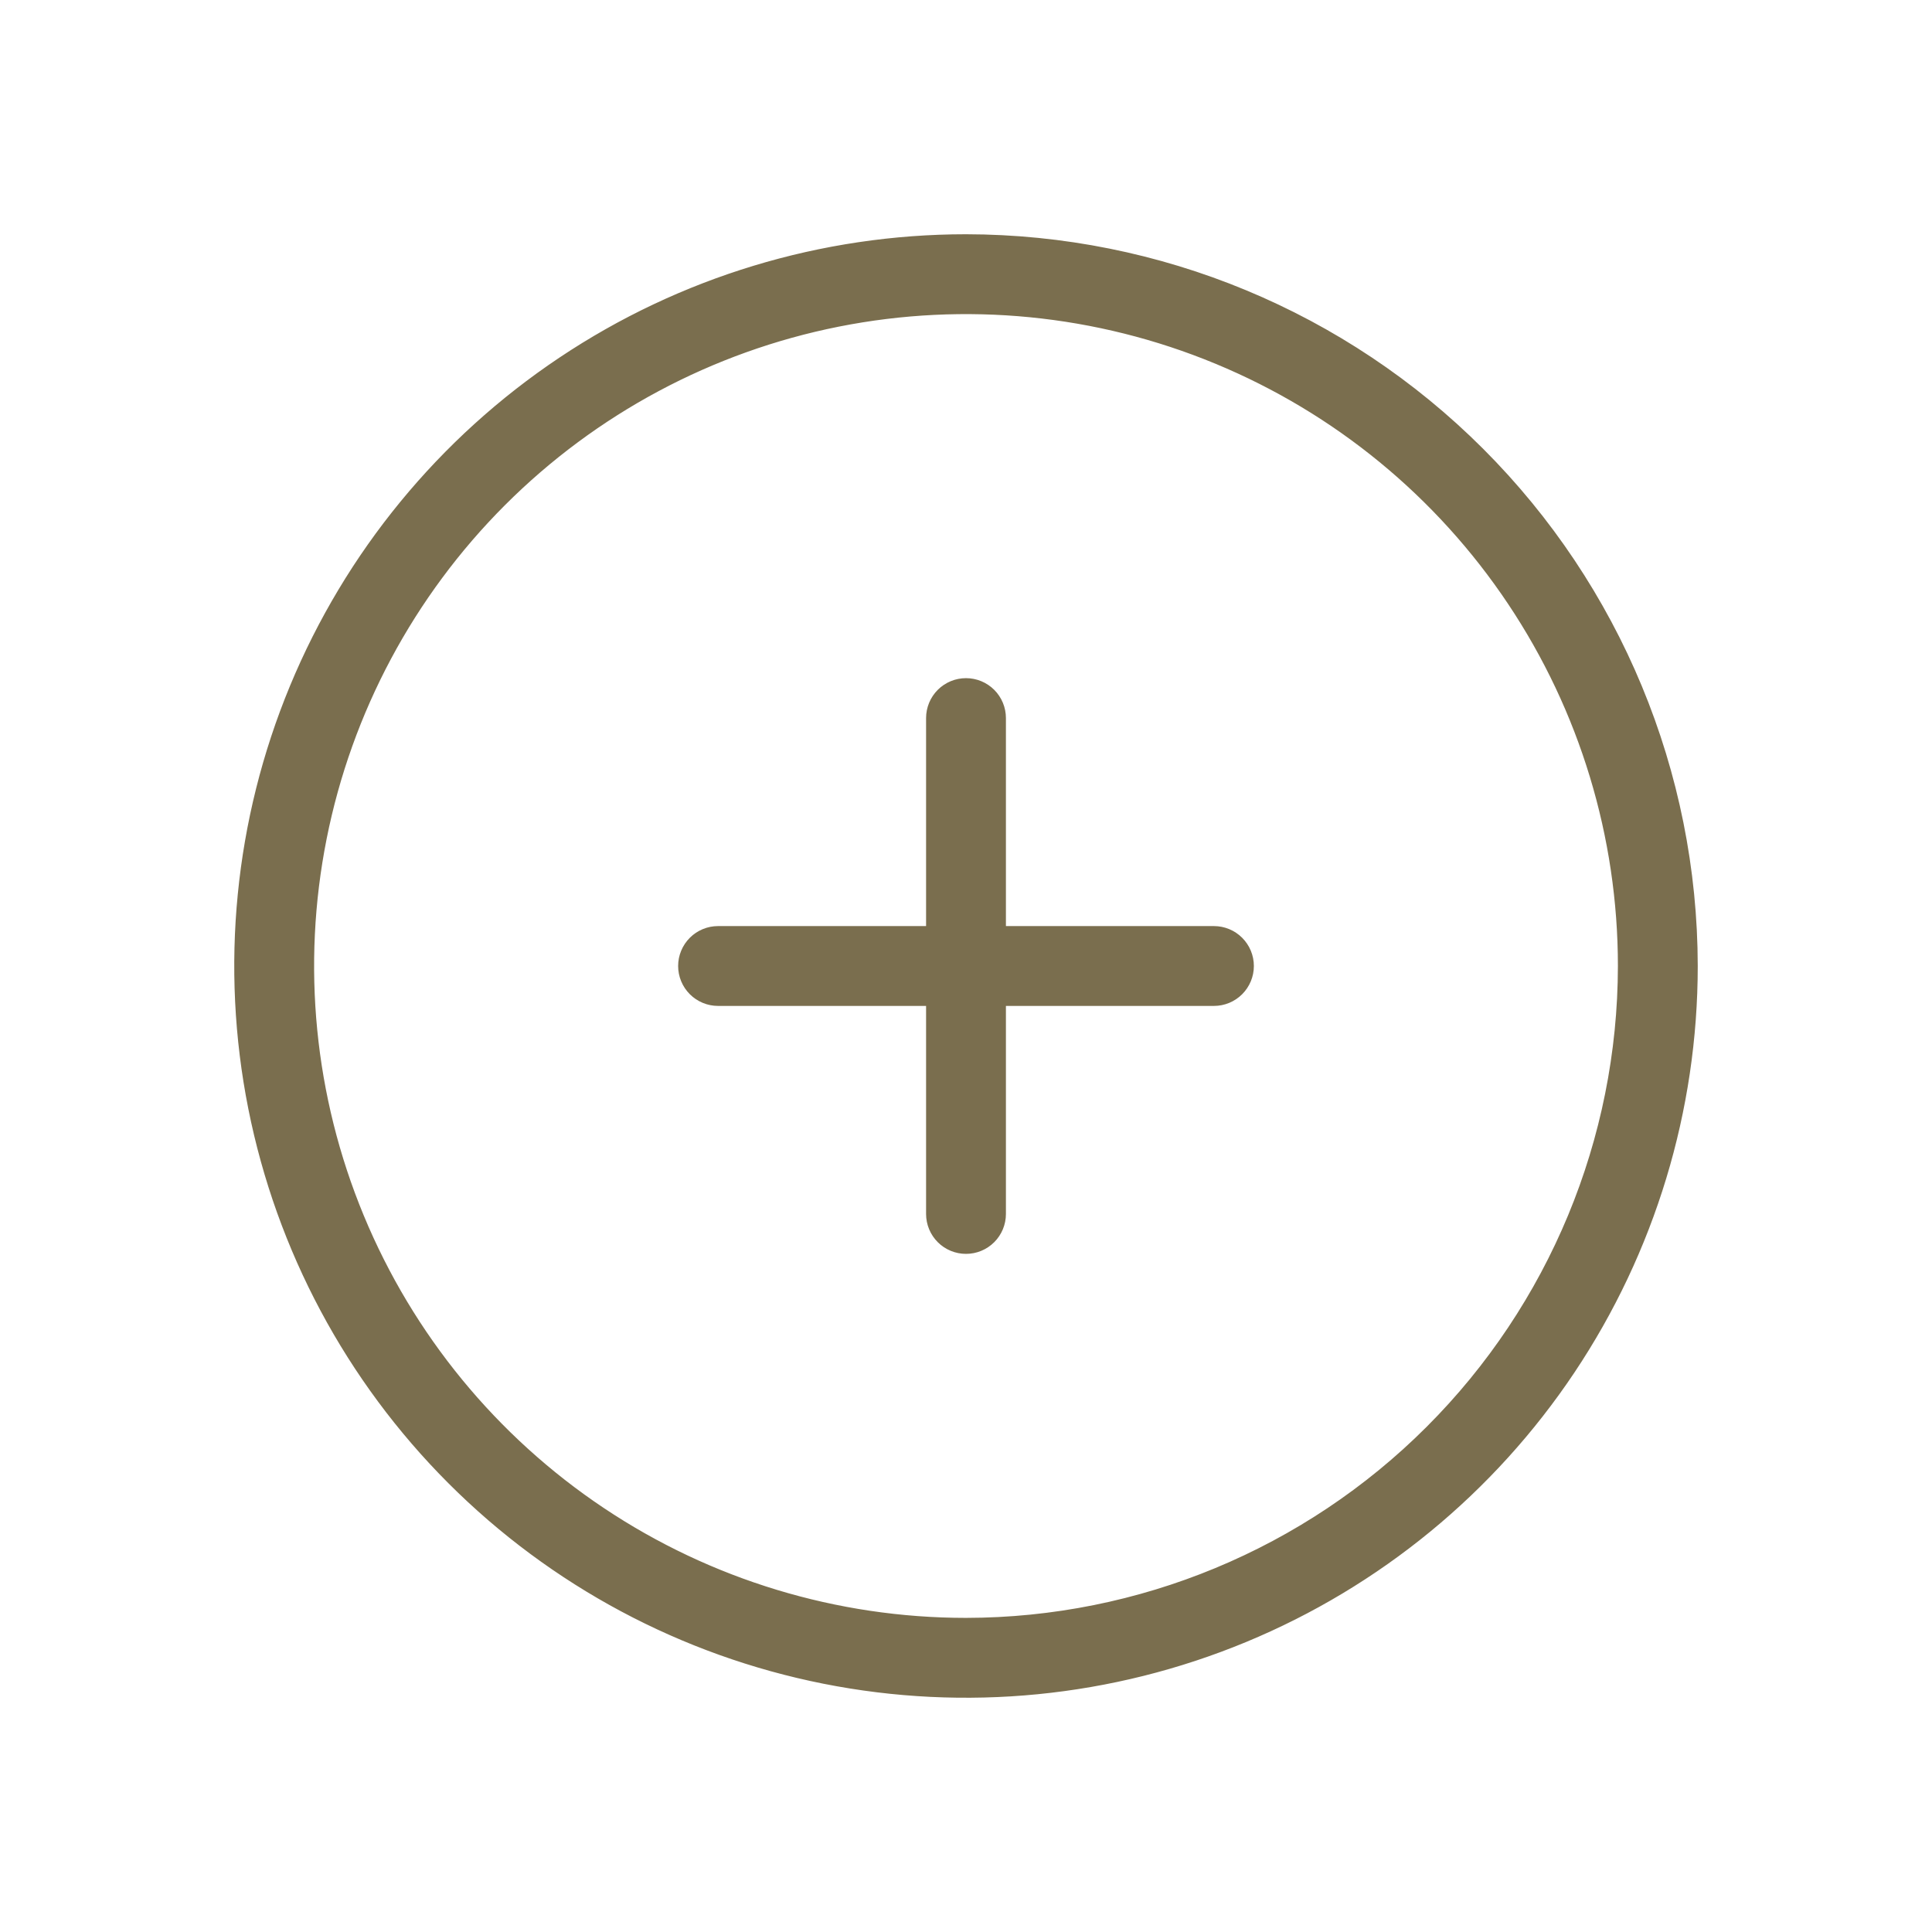
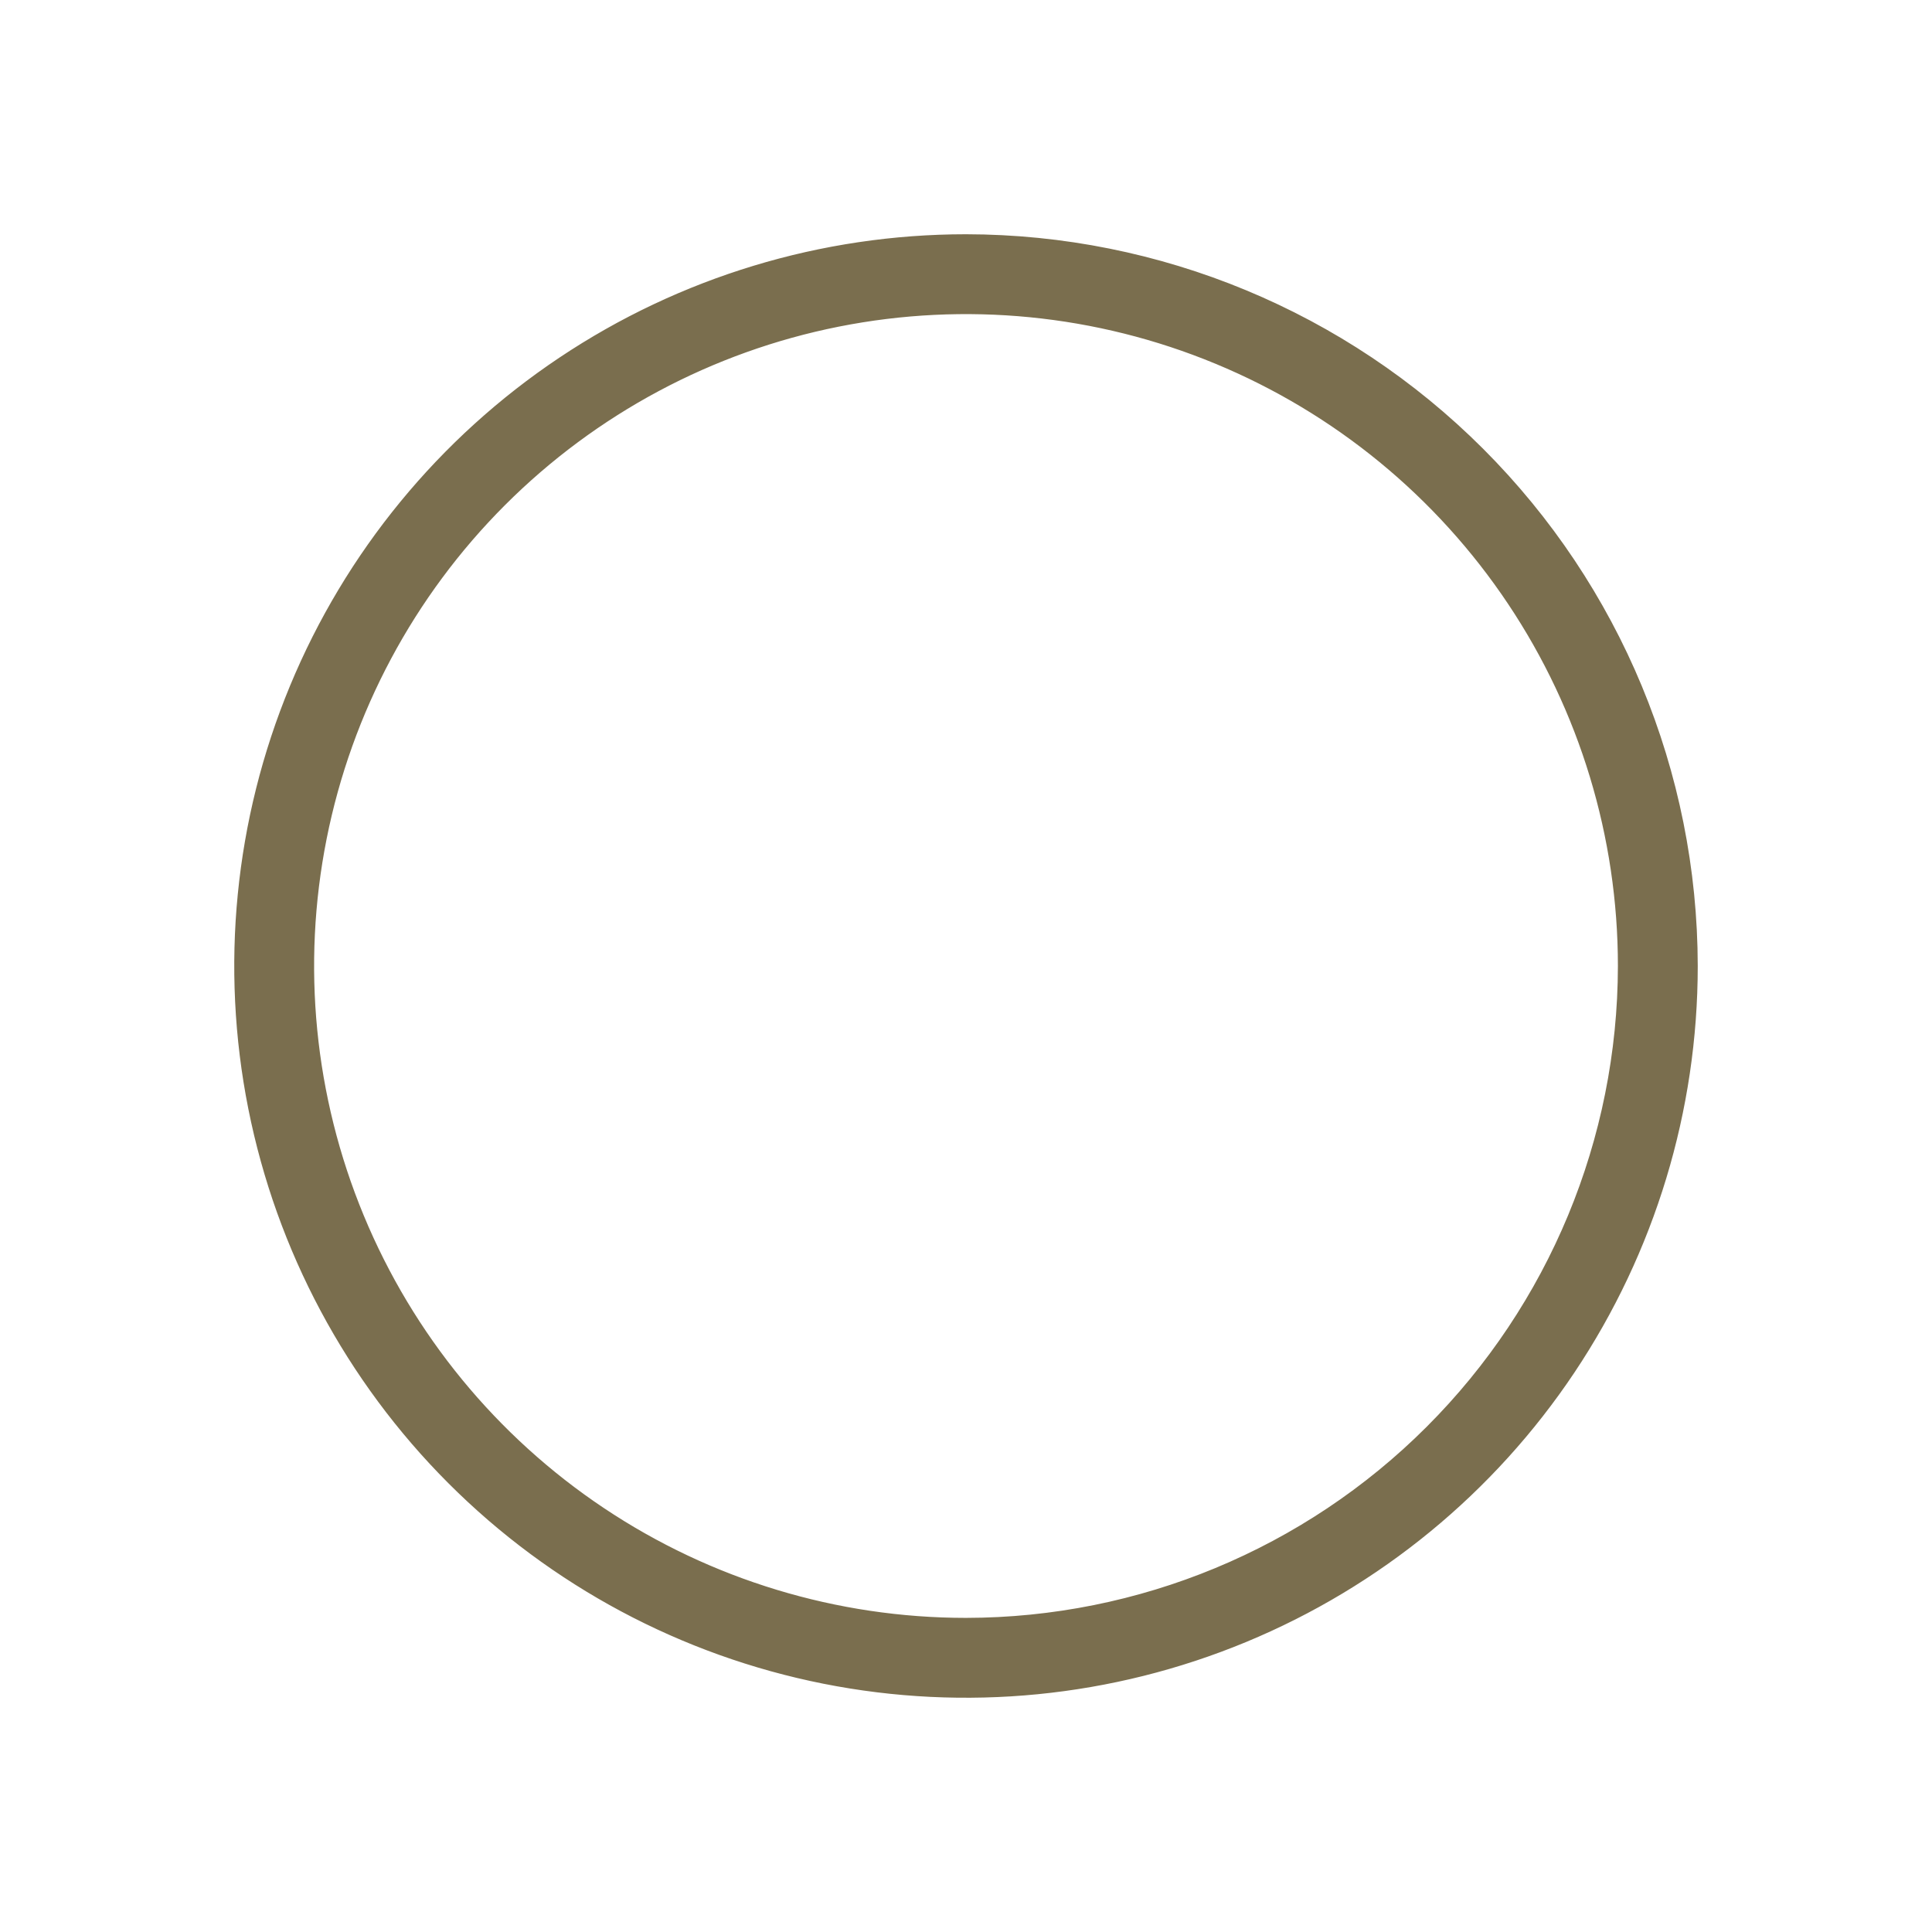
<svg xmlns="http://www.w3.org/2000/svg" width="80" height="80" viewBox="0 0 80 80" fill="none">
  <path d="M40 9.85H40C34.037 9.85 28.208 11.618 23.25 14.931C18.291 18.244 14.427 22.953 12.145 28.462C9.863 33.971 9.266 40.033 10.429 45.882C11.593 51.73 14.464 57.103 18.681 61.319C22.897 65.536 28.27 68.407 34.118 69.571C39.967 70.734 46.029 70.137 51.538 67.855C57.047 65.573 61.756 61.709 65.069 56.75C68.382 51.792 70.15 45.963 70.15 40V40C70.141 32.006 66.962 24.343 61.309 18.691C55.657 13.038 47.994 9.859 40 9.85ZM40 67.143C34.631 67.143 29.384 65.552 24.92 62.569C20.456 59.586 16.977 55.347 14.923 50.387C12.868 45.428 12.331 39.97 13.378 34.705C14.425 29.439 17.011 24.603 20.807 20.807C24.603 17.011 29.439 14.425 34.705 13.378C39.97 12.331 45.428 12.868 50.387 14.923C55.347 16.977 59.586 20.456 62.569 24.92C65.552 29.384 67.144 34.631 67.144 40C67.135 47.196 64.273 54.096 59.184 59.184C54.096 64.273 47.196 67.135 40 67.143Z" fill="#7A6E4E" stroke="#7A6E4E" stroke-width="0.3" />
-   <path d="M50.266 38.497H41.503V29.734C41.503 29.335 41.345 28.953 41.063 28.671C40.781 28.389 40.399 28.231 40 28.231C39.601 28.231 39.219 28.389 38.937 28.671C38.655 28.953 38.497 29.335 38.497 29.734V38.497H29.734C29.335 38.497 28.953 38.655 28.671 38.937C28.389 39.219 28.23 39.601 28.23 40C28.23 40.399 28.389 40.781 28.671 41.063C28.953 41.345 29.335 41.503 29.734 41.503H38.497V50.267C38.497 50.666 38.655 51.048 38.937 51.33C39.219 51.612 39.601 51.77 40 51.77C40.399 51.77 40.781 51.612 41.063 51.33C41.345 51.048 41.503 50.666 41.503 50.267V41.503H50.266C50.665 41.503 51.047 41.345 51.329 41.063C51.611 40.781 51.77 40.399 51.77 40C51.77 39.601 51.611 39.219 51.329 38.937C51.047 38.655 50.665 38.497 50.266 38.497Z" fill="#7A6E4E" stroke="#7A6E4E" stroke-width="0.3" />
</svg>